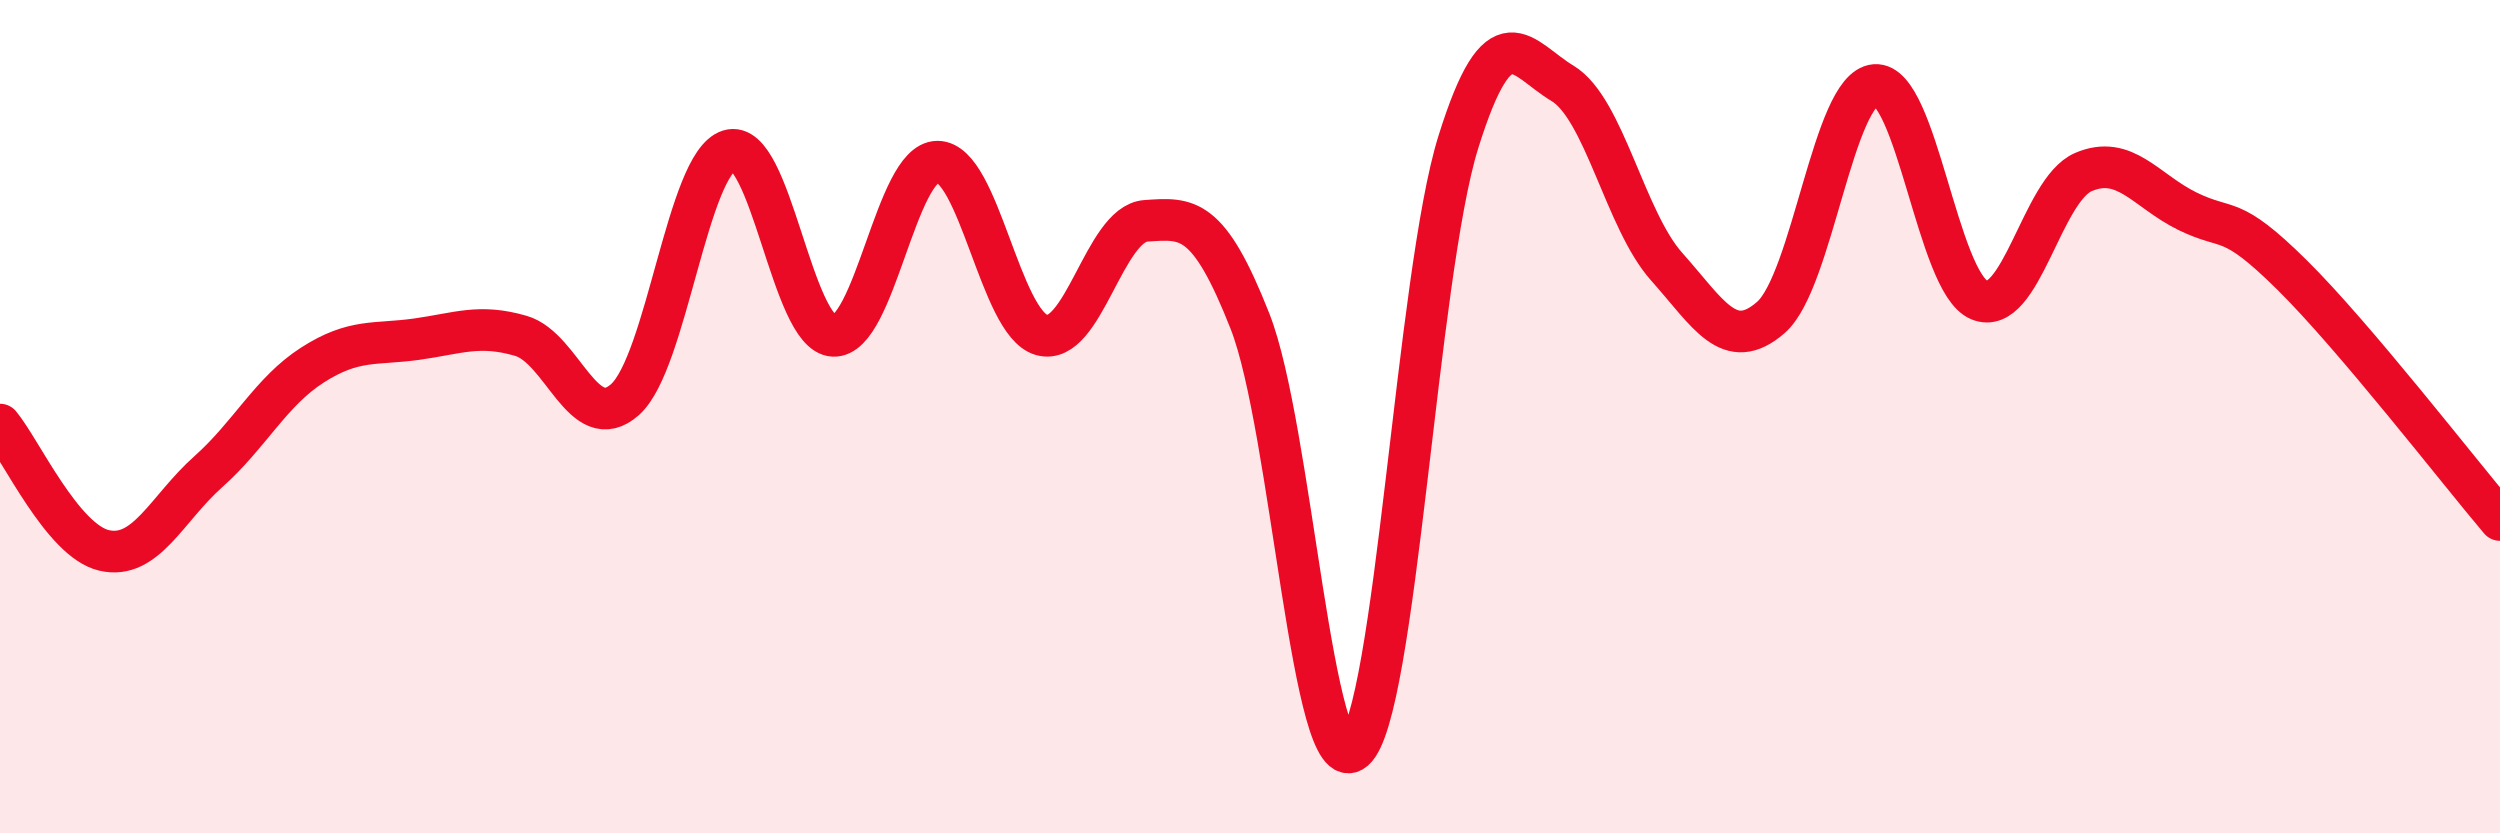
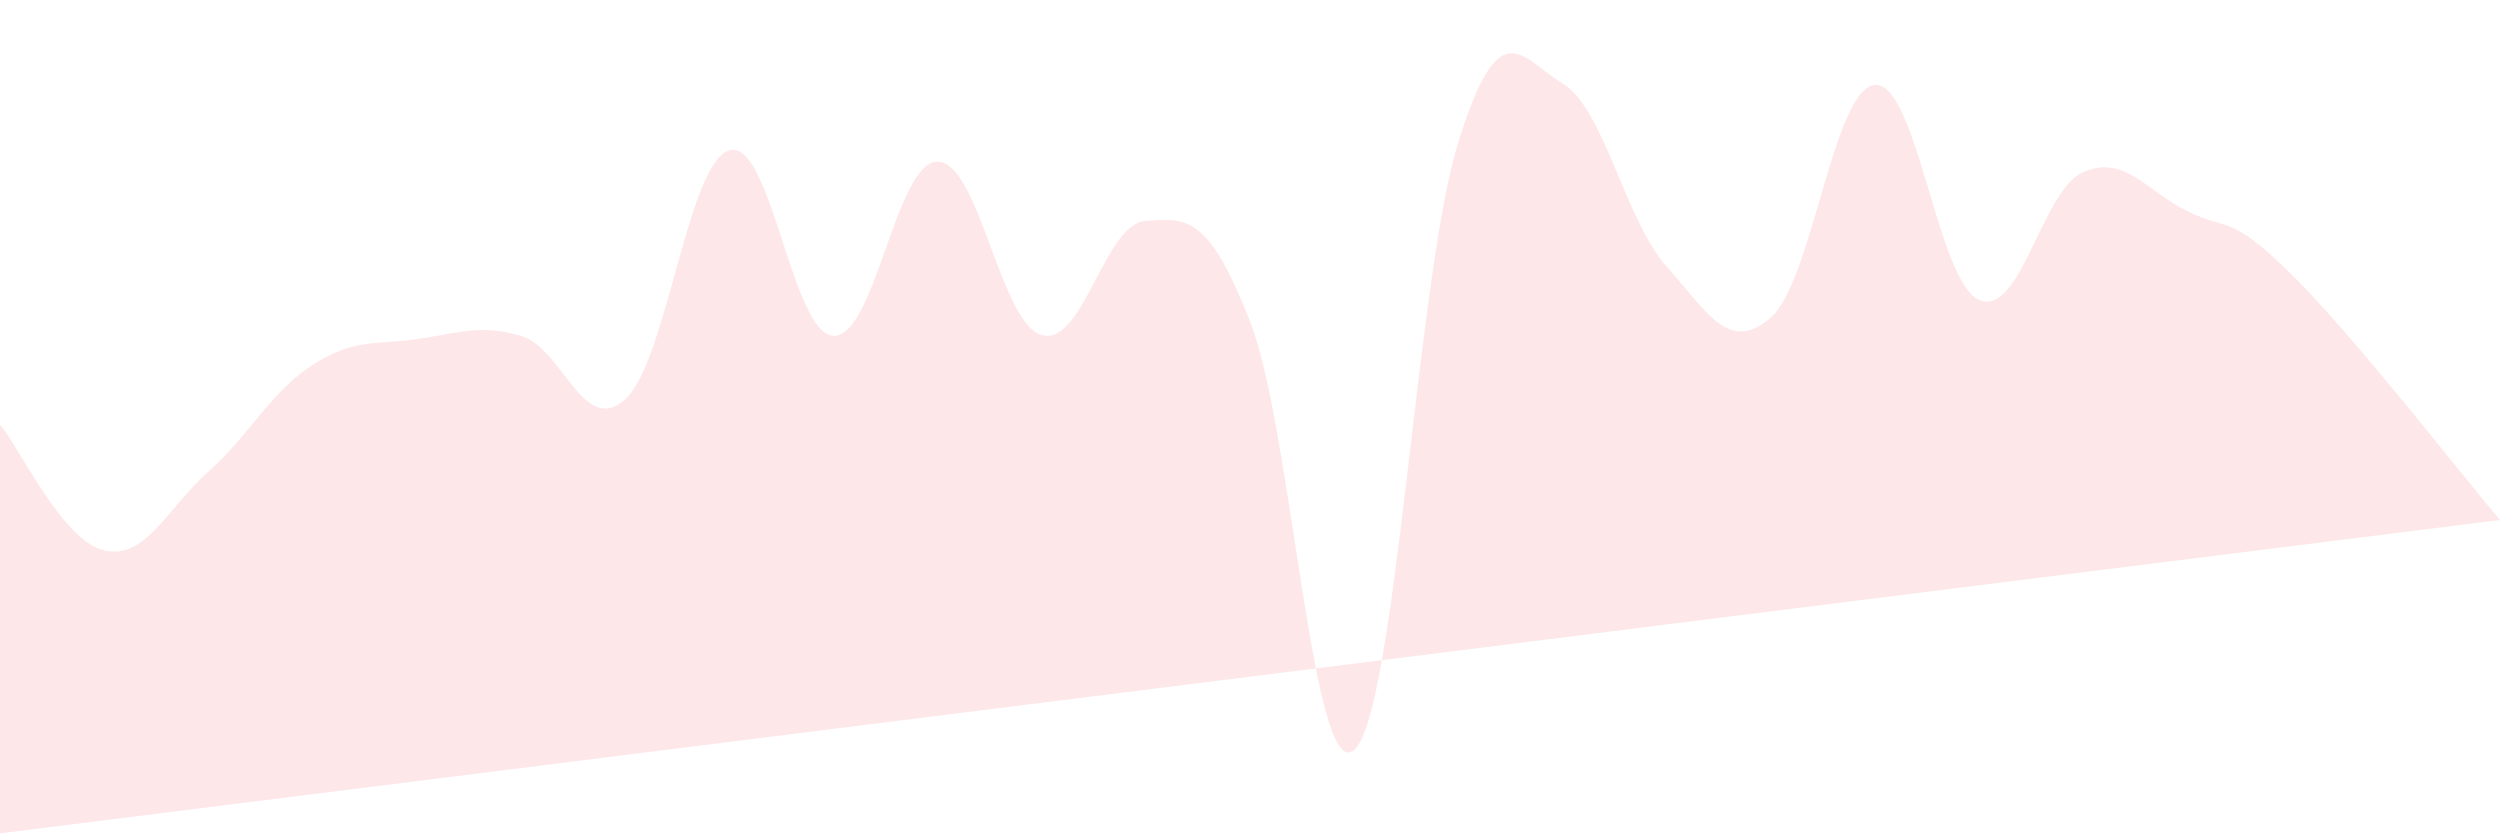
<svg xmlns="http://www.w3.org/2000/svg" width="60" height="20" viewBox="0 0 60 20">
-   <path d="M 0,10.19 C 0.5,10.79 1.5,12.98 2.5,13.21 C 3.5,13.44 4,12.21 5,11.32 C 6,10.43 6.5,9.4 7.5,8.76 C 8.5,8.12 9,8.28 10,8.14 C 11,8 11.5,7.77 12.5,8.06 C 13.5,8.35 14,10.48 15,9.59 C 16,8.7 16.5,3.92 17.5,3.61 C 18.5,3.3 19,8.01 20,8.06 C 21,8.11 21.5,3.88 22.5,3.88 C 23.5,3.88 24,7.76 25,8.04 C 26,8.32 26.5,5.37 27.5,5.3 C 28.5,5.23 29,5.17 30,7.71 C 31,10.25 31.5,18.86 32.5,18 C 33.5,17.14 34,6.61 35,3.41 C 36,0.21 36.5,1.4 37.5,2 C 38.5,2.6 39,5.28 40,6.4 C 41,7.52 41.5,8.49 42.5,7.62 C 43.5,6.75 44,2.12 45,2.04 C 46,1.96 46.5,6.78 47.5,7.2 C 48.5,7.62 49,4.56 50,4.13 C 51,3.7 51.5,4.58 52.5,5.07 C 53.5,5.56 53.5,5.11 55,6.59 C 56.5,8.07 59,11.3 60,12.48L60 20L0 20Z" fill="#EB0A25" opacity="0.1" stroke-linecap="round" stroke-linejoin="round" />
-   <path d="M 0,10.19 C 0.5,10.79 1.5,12.98 2.5,13.21 C 3.5,13.44 4,12.21 5,11.32 C 6,10.43 6.5,9.4 7.5,8.76 C 8.5,8.12 9,8.28 10,8.14 C 11,8 11.5,7.77 12.5,8.06 C 13.5,8.35 14,10.48 15,9.59 C 16,8.7 16.5,3.92 17.5,3.61 C 18.5,3.3 19,8.01 20,8.06 C 21,8.11 21.5,3.88 22.5,3.88 C 23.5,3.88 24,7.76 25,8.04 C 26,8.32 26.5,5.37 27.5,5.3 C 28.5,5.23 29,5.17 30,7.71 C 31,10.25 31.5,18.86 32.5,18 C 33.5,17.14 34,6.61 35,3.41 C 36,0.21 36.5,1.4 37.5,2 C 38.5,2.6 39,5.28 40,6.4 C 41,7.52 41.5,8.49 42.5,7.62 C 43.5,6.75 44,2.12 45,2.04 C 46,1.96 46.5,6.78 47.5,7.2 C 48.5,7.62 49,4.56 50,4.13 C 51,3.7 51.5,4.58 52.5,5.07 C 53.5,5.56 53.5,5.11 55,6.59 C 56.5,8.07 59,11.3 60,12.48" stroke="#EB0A25" stroke-width="1" fill="none" stroke-linecap="round" stroke-linejoin="round" />
+   <path d="M 0,10.19 C 0.5,10.79 1.5,12.98 2.5,13.21 C 3.5,13.44 4,12.21 5,11.32 C 6,10.43 6.5,9.4 7.5,8.76 C 8.5,8.12 9,8.28 10,8.14 C 11,8 11.5,7.77 12.5,8.06 C 13.5,8.35 14,10.48 15,9.59 C 16,8.7 16.5,3.92 17.5,3.61 C 18.5,3.3 19,8.01 20,8.06 C 21,8.11 21.5,3.88 22.5,3.88 C 23.5,3.88 24,7.76 25,8.04 C 26,8.32 26.5,5.37 27.5,5.3 C 28.5,5.23 29,5.17 30,7.71 C 31,10.25 31.5,18.86 32.5,18 C 33.5,17.14 34,6.61 35,3.41 C 36,0.21 36.5,1.4 37.5,2 C 38.5,2.6 39,5.28 40,6.4 C 41,7.52 41.5,8.49 42.5,7.62 C 43.5,6.75 44,2.12 45,2.04 C 46,1.96 46.5,6.78 47.5,7.2 C 48.5,7.62 49,4.56 50,4.13 C 51,3.7 51.5,4.58 52.5,5.07 C 53.5,5.56 53.5,5.11 55,6.59 C 56.5,8.07 59,11.3 60,12.48L0 20Z" fill="#EB0A25" opacity="0.1" stroke-linecap="round" stroke-linejoin="round" />
</svg>